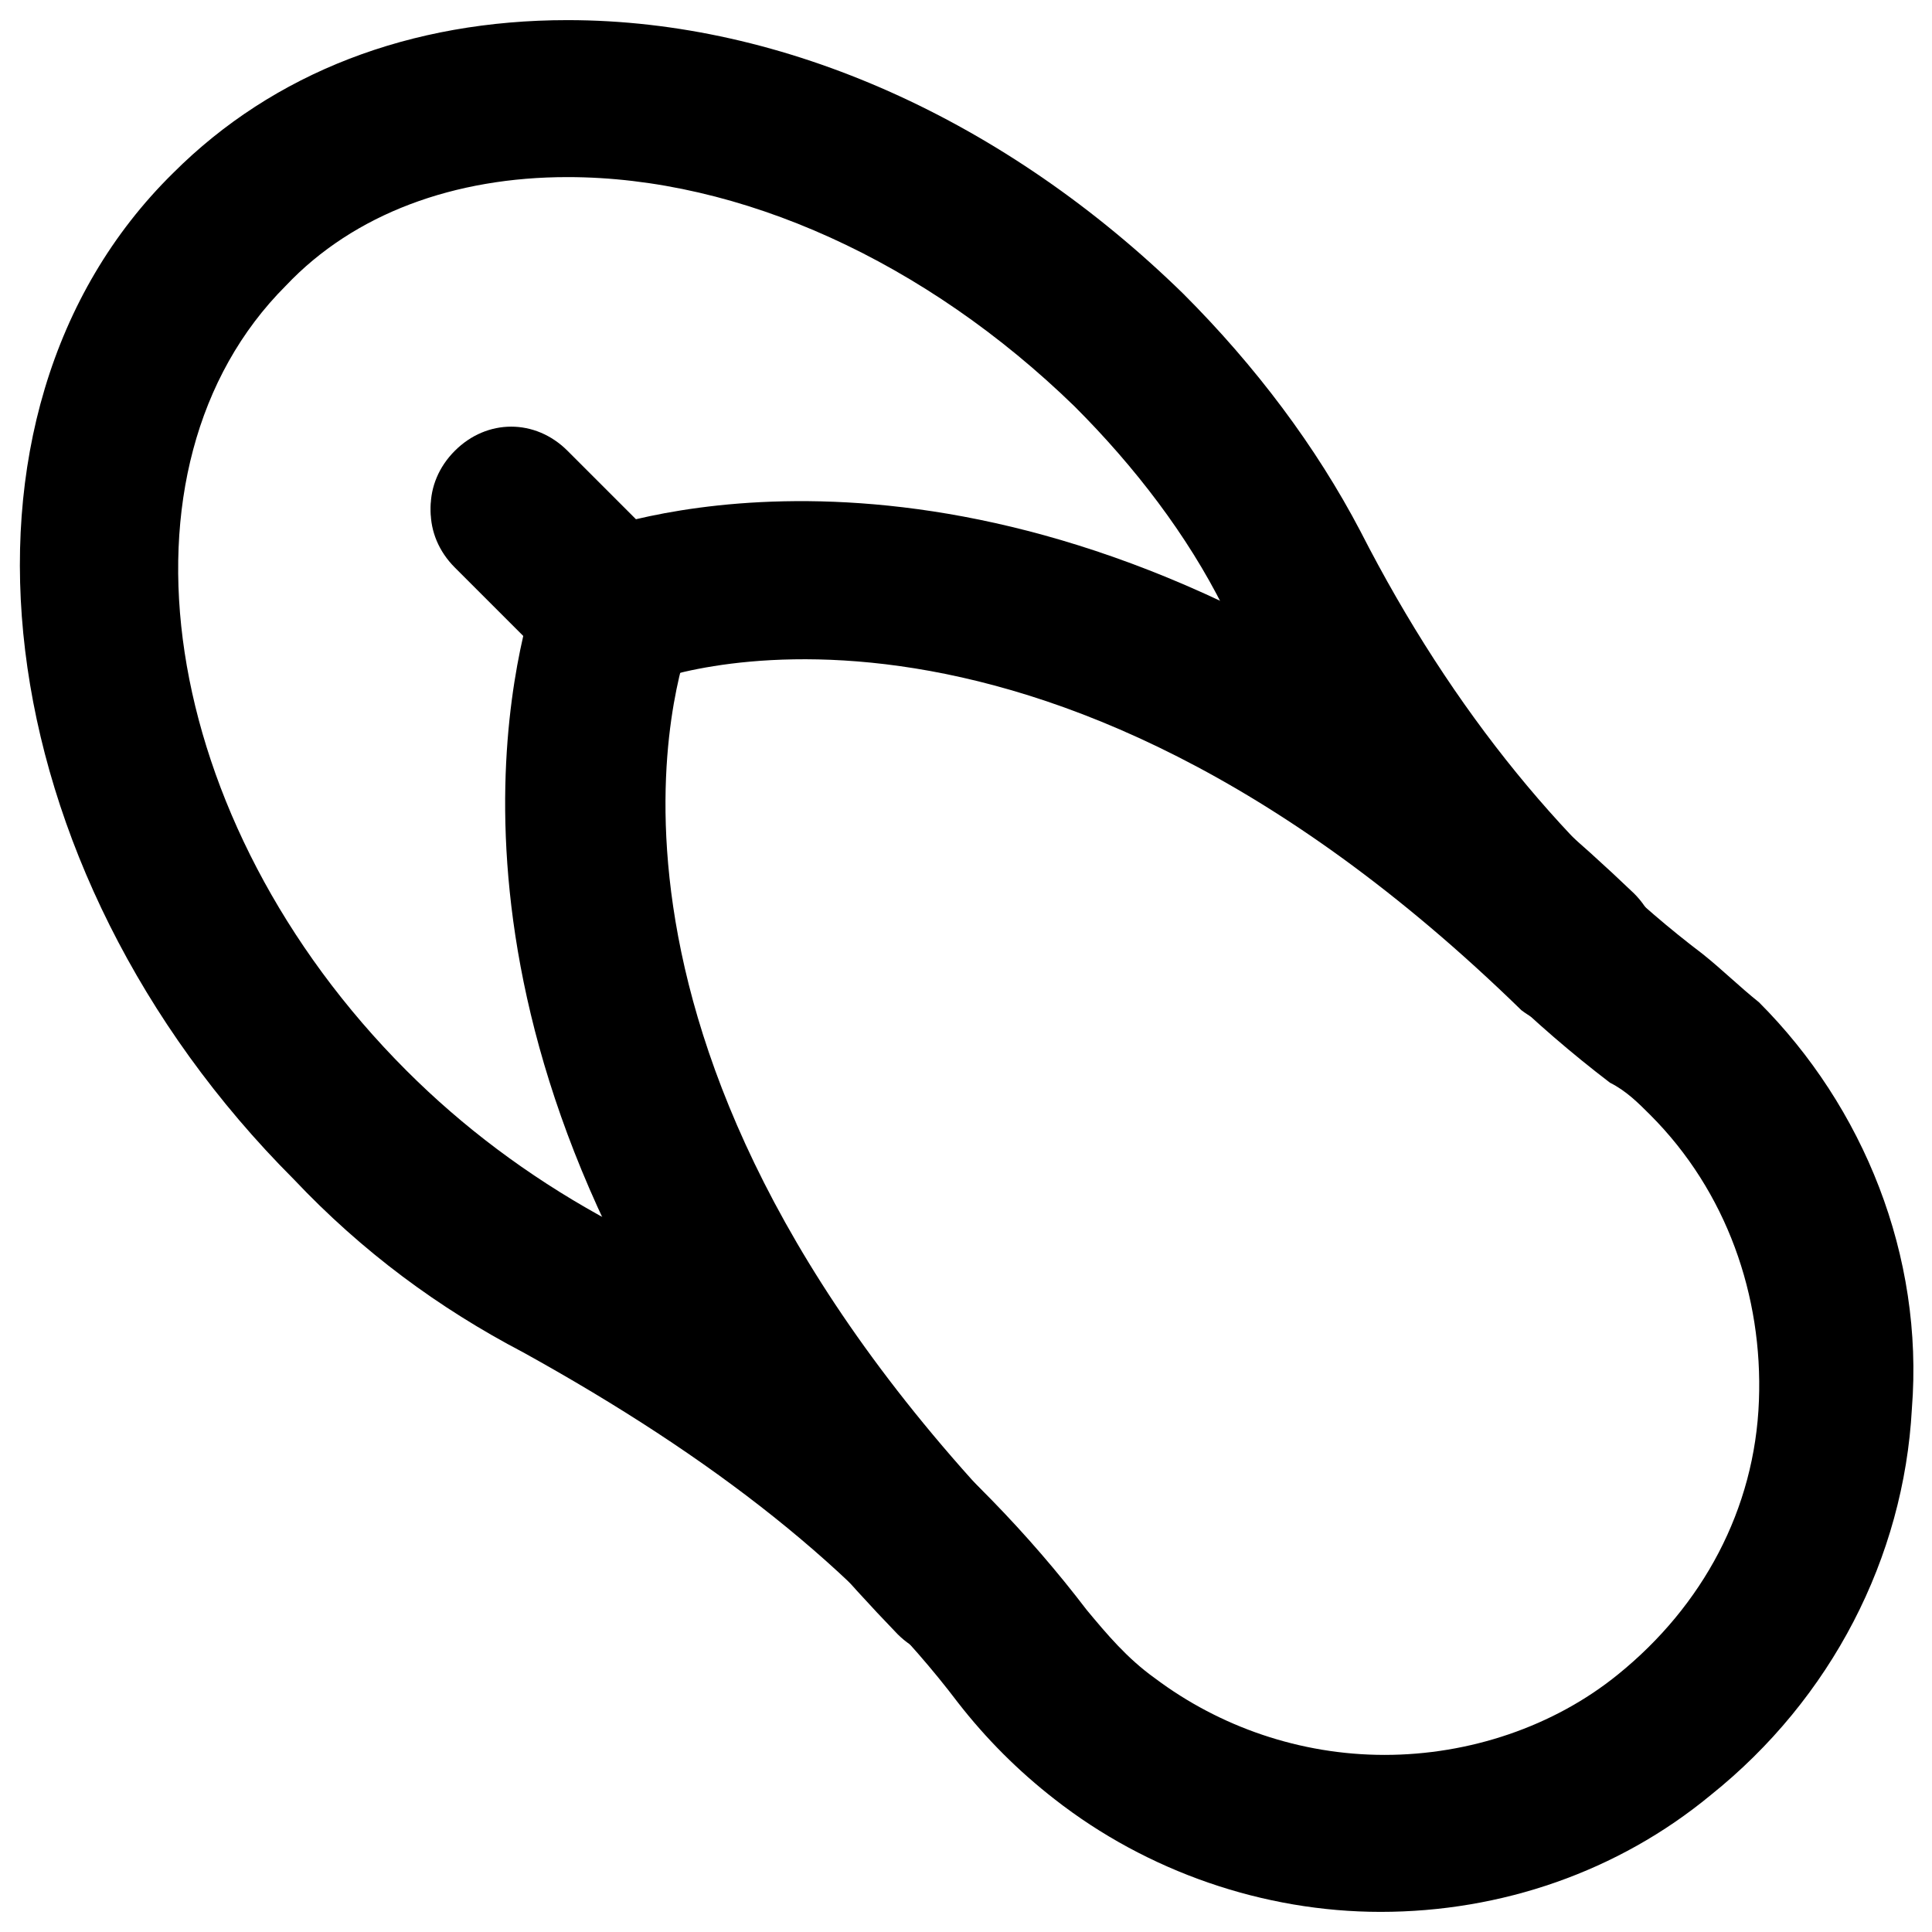
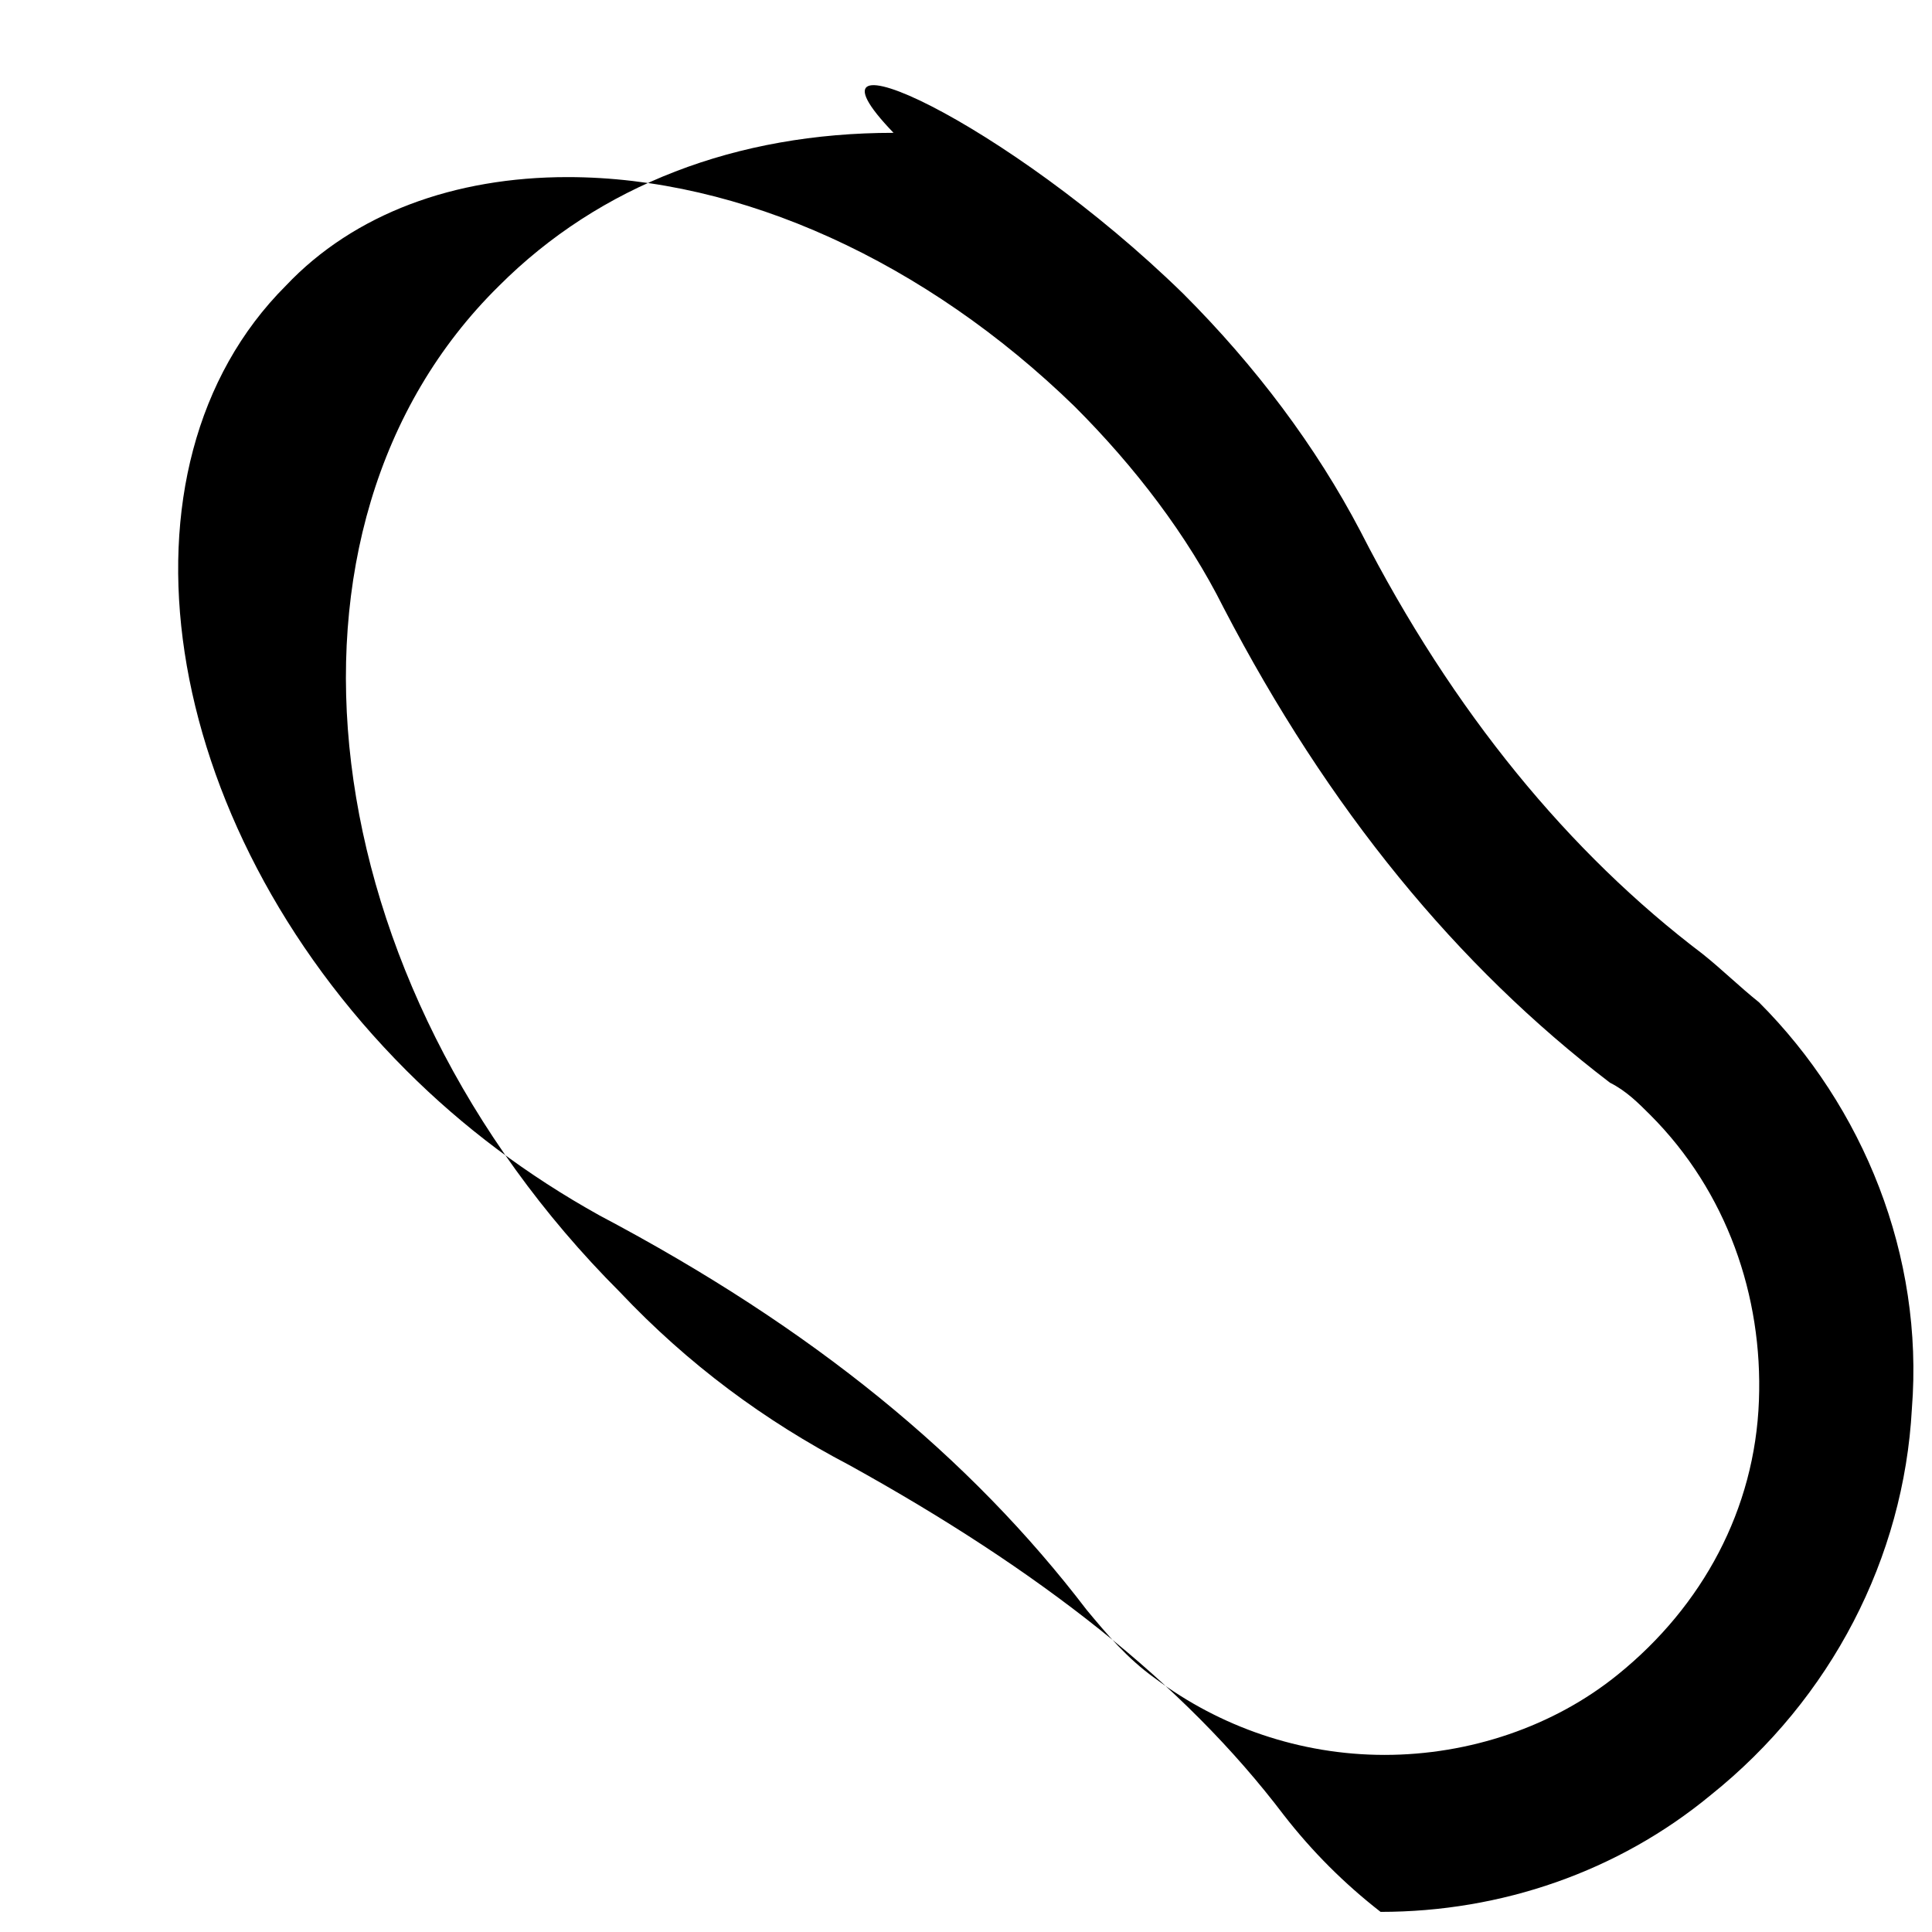
<svg xmlns="http://www.w3.org/2000/svg" version="1.1" x="0px" y="0px" viewBox="0 0 48 48" enable-background="new 0 0 48 48" xml:space="preserve" width="48px" height="48px">
  <g>
    <g>
-       <path d="M34.3,47.5C34.3,47.5,34.3,47.5,34.3,47.5c-2.9,0-5.8-1-8.1-2.8c-0.9-0.7-1.7-1.5-2.4-2.4c-2.5-3.3-6.1-6.1-10.8-8.7    c-2.1-1.1-4-2.5-5.7-4.3c-7.7-7.7-9.1-19-3-25c2.5-2.5,5.9-3.8,9.8-3.8C19.5,0.5,25,3,29.4,7.3c1.8,1.8,3.3,3.8,4.4,5.9    c2.3,4.5,5.2,8,8.5,10.5c0.5,0.4,0.9,0.8,1.4,1.2c2.6,2.6,4.1,6.3,3.8,10.1c-0.2,3.7-2,7.2-5,9.6C40.2,46.5,37.3,47.5,34.3,47.5z     M14.1,4.4c-2.8,0-5.3,0.9-7,2.7c-4.5,4.5-3.2,13.3,3,19.5c1.4,1.4,3,2.6,4.8,3.6c5.3,2.8,9.2,6,12.1,9.8c0.5,0.6,1,1.2,1.7,1.7    c1.6,1.2,3.6,1.9,5.7,1.9c2.1,0,4.2-0.7,5.8-2c2.1-1.7,3.4-4.1,3.5-6.8c0.1-2.6-0.8-5.2-2.7-7.1c-0.3-0.3-0.6-0.6-1-0.8    c-3.8-2.9-7-6.8-9.6-11.8c-0.9-1.8-2.2-3.5-3.7-5C23,6.5,18.4,4.4,14.1,4.4z" />
+       <path d="M34.3,47.5C34.3,47.5,34.3,47.5,34.3,47.5c-0.9-0.7-1.7-1.5-2.4-2.4c-2.5-3.3-6.1-6.1-10.8-8.7    c-2.1-1.1-4-2.5-5.7-4.3c-7.7-7.7-9.1-19-3-25c2.5-2.5,5.9-3.8,9.8-3.8C19.5,0.5,25,3,29.4,7.3c1.8,1.8,3.3,3.8,4.4,5.9    c2.3,4.5,5.2,8,8.5,10.5c0.5,0.4,0.9,0.8,1.4,1.2c2.6,2.6,4.1,6.3,3.8,10.1c-0.2,3.7-2,7.2-5,9.6C40.2,46.5,37.3,47.5,34.3,47.5z     M14.1,4.4c-2.8,0-5.3,0.9-7,2.7c-4.5,4.5-3.2,13.3,3,19.5c1.4,1.4,3,2.6,4.8,3.6c5.3,2.8,9.2,6,12.1,9.8c0.5,0.6,1,1.2,1.7,1.7    c1.6,1.2,3.6,1.9,5.7,1.9c2.1,0,4.2-0.7,5.8-2c2.1-1.7,3.4-4.1,3.5-6.8c0.1-2.6-0.8-5.2-2.7-7.1c-0.3-0.3-0.6-0.6-1-0.8    c-3.8-2.9-7-6.8-9.6-11.8c-0.9-1.8-2.2-3.5-3.7-5C23,6.5,18.4,4.4,14.1,4.4z" />
    </g>
    <g>
      <g>
-         <path d="M23.7,41.2c-0.5,0-1-0.2-1.4-0.6c-11.1-11.5-10.1-21.3-9.3-24.8l-1.7-1.7c-0.8-0.8-0.8-2,0-2.8c0.8-0.8,2-0.8,2.8,0     l2.6,2.6c0.6,0.6,0.7,1.4,0.4,2.1c-0.1,0.4-3.6,9.7,8.1,21.9c0.8,0.8,0.7,2-0.1,2.8C24.6,41,24.1,41.2,23.7,41.2z" />
-       </g>
+         </g>
      <g>
-         <path d="M39.2,25.6c-0.5,0-1-0.2-1.4-0.5C25.6,13.2,16.1,16.9,16,17c-0.7,0.3-1.6,0.1-2.1-0.4L11.3,14c-0.8-0.8-0.8-2,0-2.8     c0.8-0.8,2-0.8,2.8,0l1.7,1.7c3.4-0.8,13.2-1.8,24.8,9.3c0.8,0.8,0.8,2,0.1,2.8C40.2,25.4,39.7,25.6,39.2,25.6z" />
-       </g>
+         </g>
    </g>
  </g>
</svg>